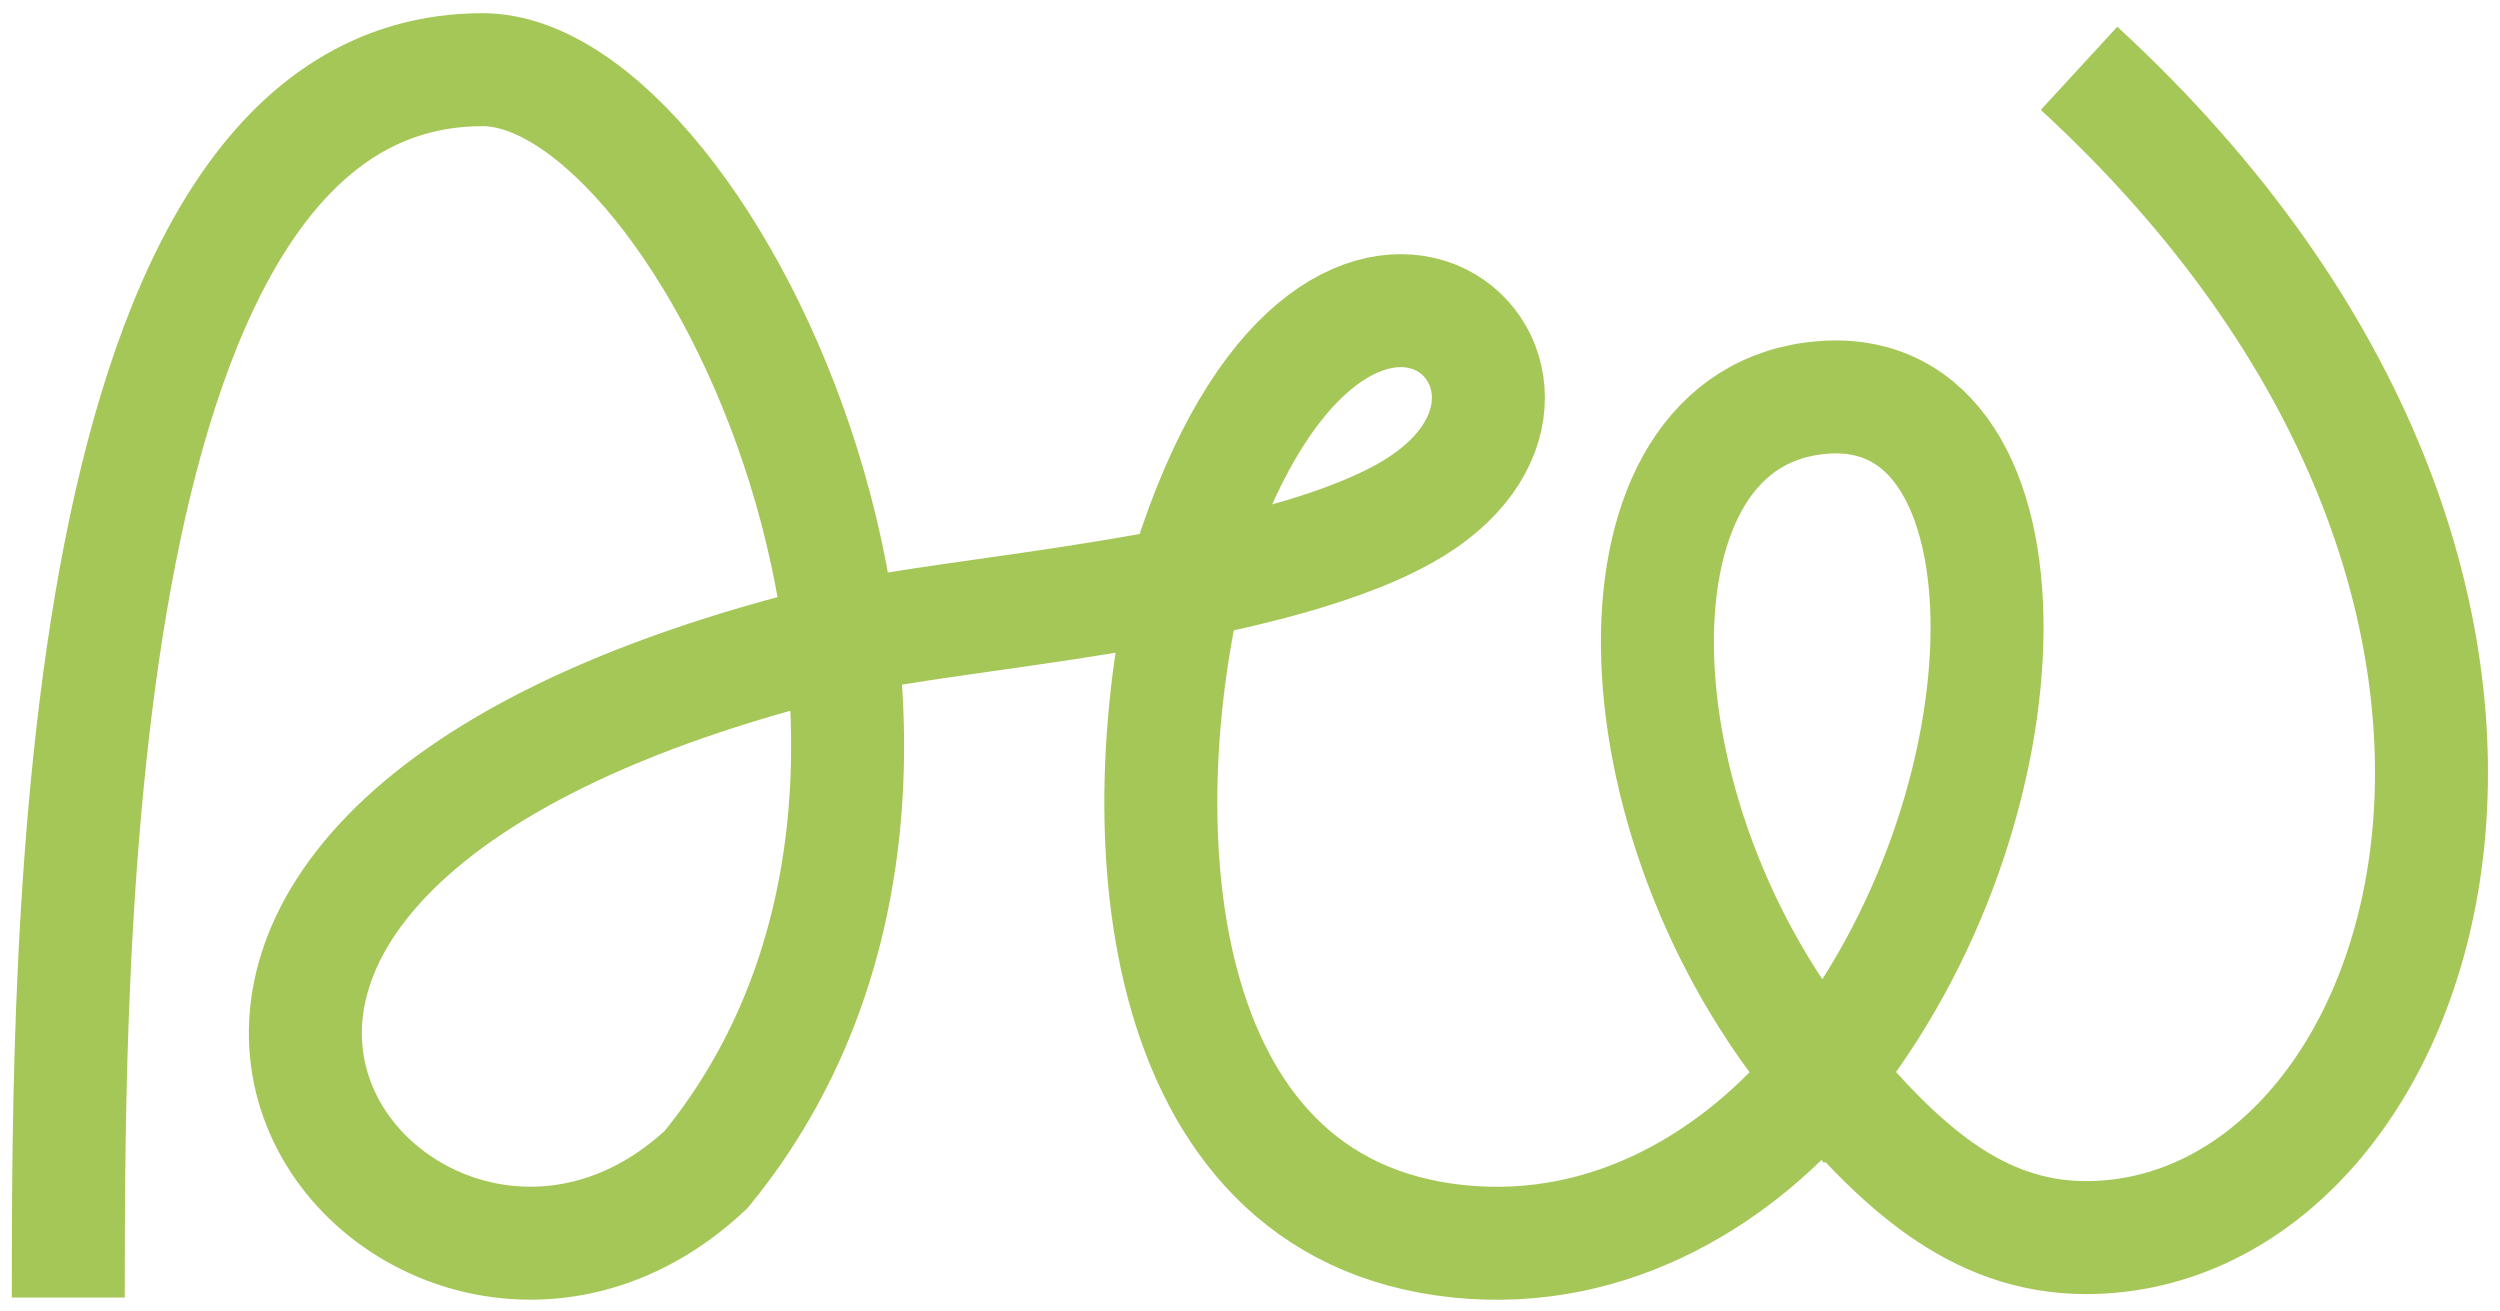
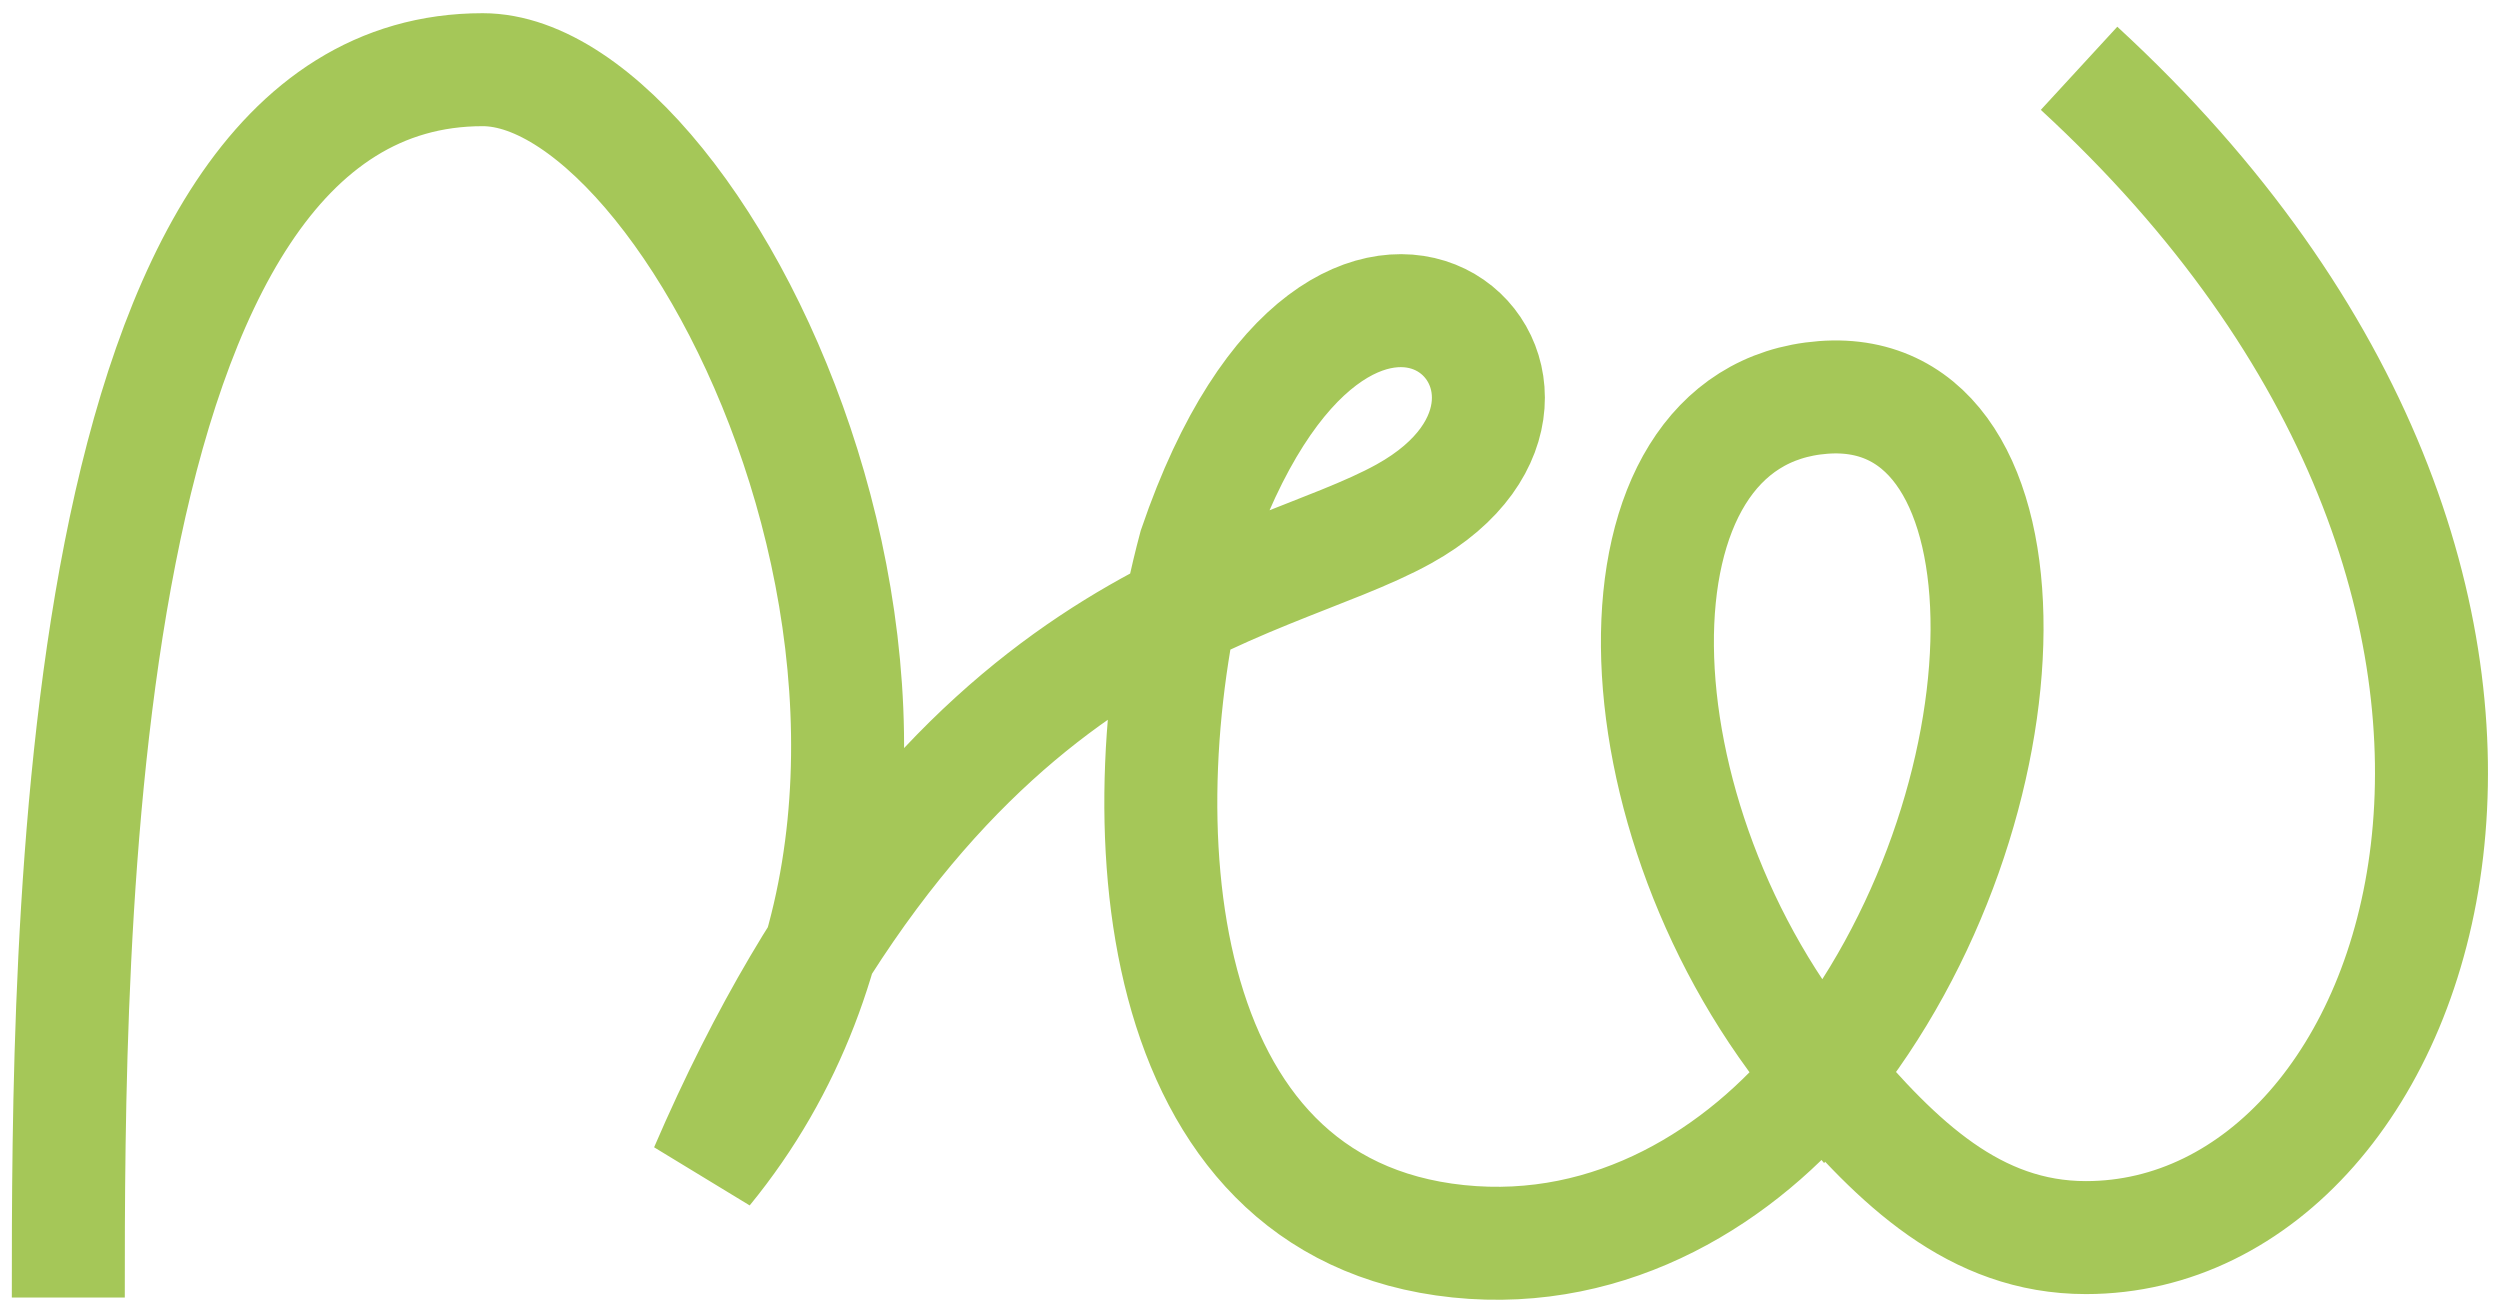
<svg xmlns="http://www.w3.org/2000/svg" width="183" height="96" viewBox="0 0 183 96" fill="none">
-   <path d="M5 94.98C5 69.459 5 5.101 35.333 5.101C51.678 5.101 76.183 55.704 51.678 85.617C29.895 106.013 -6.31 63.059 61.76 46.742C69.221 44.88 92.171 43.494 102.773 37.611C119.413 28.379 98.356 8.131 87.46 40.044C82.159 59.898 83.925 88.494 106.749 90.862C118.087 92.039 127.512 85.98 133.461 78.656M133.461 78.656C149.251 59.217 149.648 27.853 133.461 29.091C116.902 30.357 117.653 59.952 133.461 78.656ZM133.461 78.656C138.928 85.124 144.541 90.592 152.691 90.592C178.062 90.592 194.068 43.531 152.187 5" stroke="#A5C758" stroke-width="8.27" />
+   <path d="M5 94.98C5 69.459 5 5.101 35.333 5.101C51.678 5.101 76.183 55.704 51.678 85.617C69.221 44.88 92.171 43.494 102.773 37.611C119.413 28.379 98.356 8.131 87.46 40.044C82.159 59.898 83.925 88.494 106.749 90.862C118.087 92.039 127.512 85.98 133.461 78.656M133.461 78.656C149.251 59.217 149.648 27.853 133.461 29.091C116.902 30.357 117.653 59.952 133.461 78.656ZM133.461 78.656C138.928 85.124 144.541 90.592 152.691 90.592C178.062 90.592 194.068 43.531 152.187 5" stroke="#A5C758" stroke-width="8.27" />
</svg>